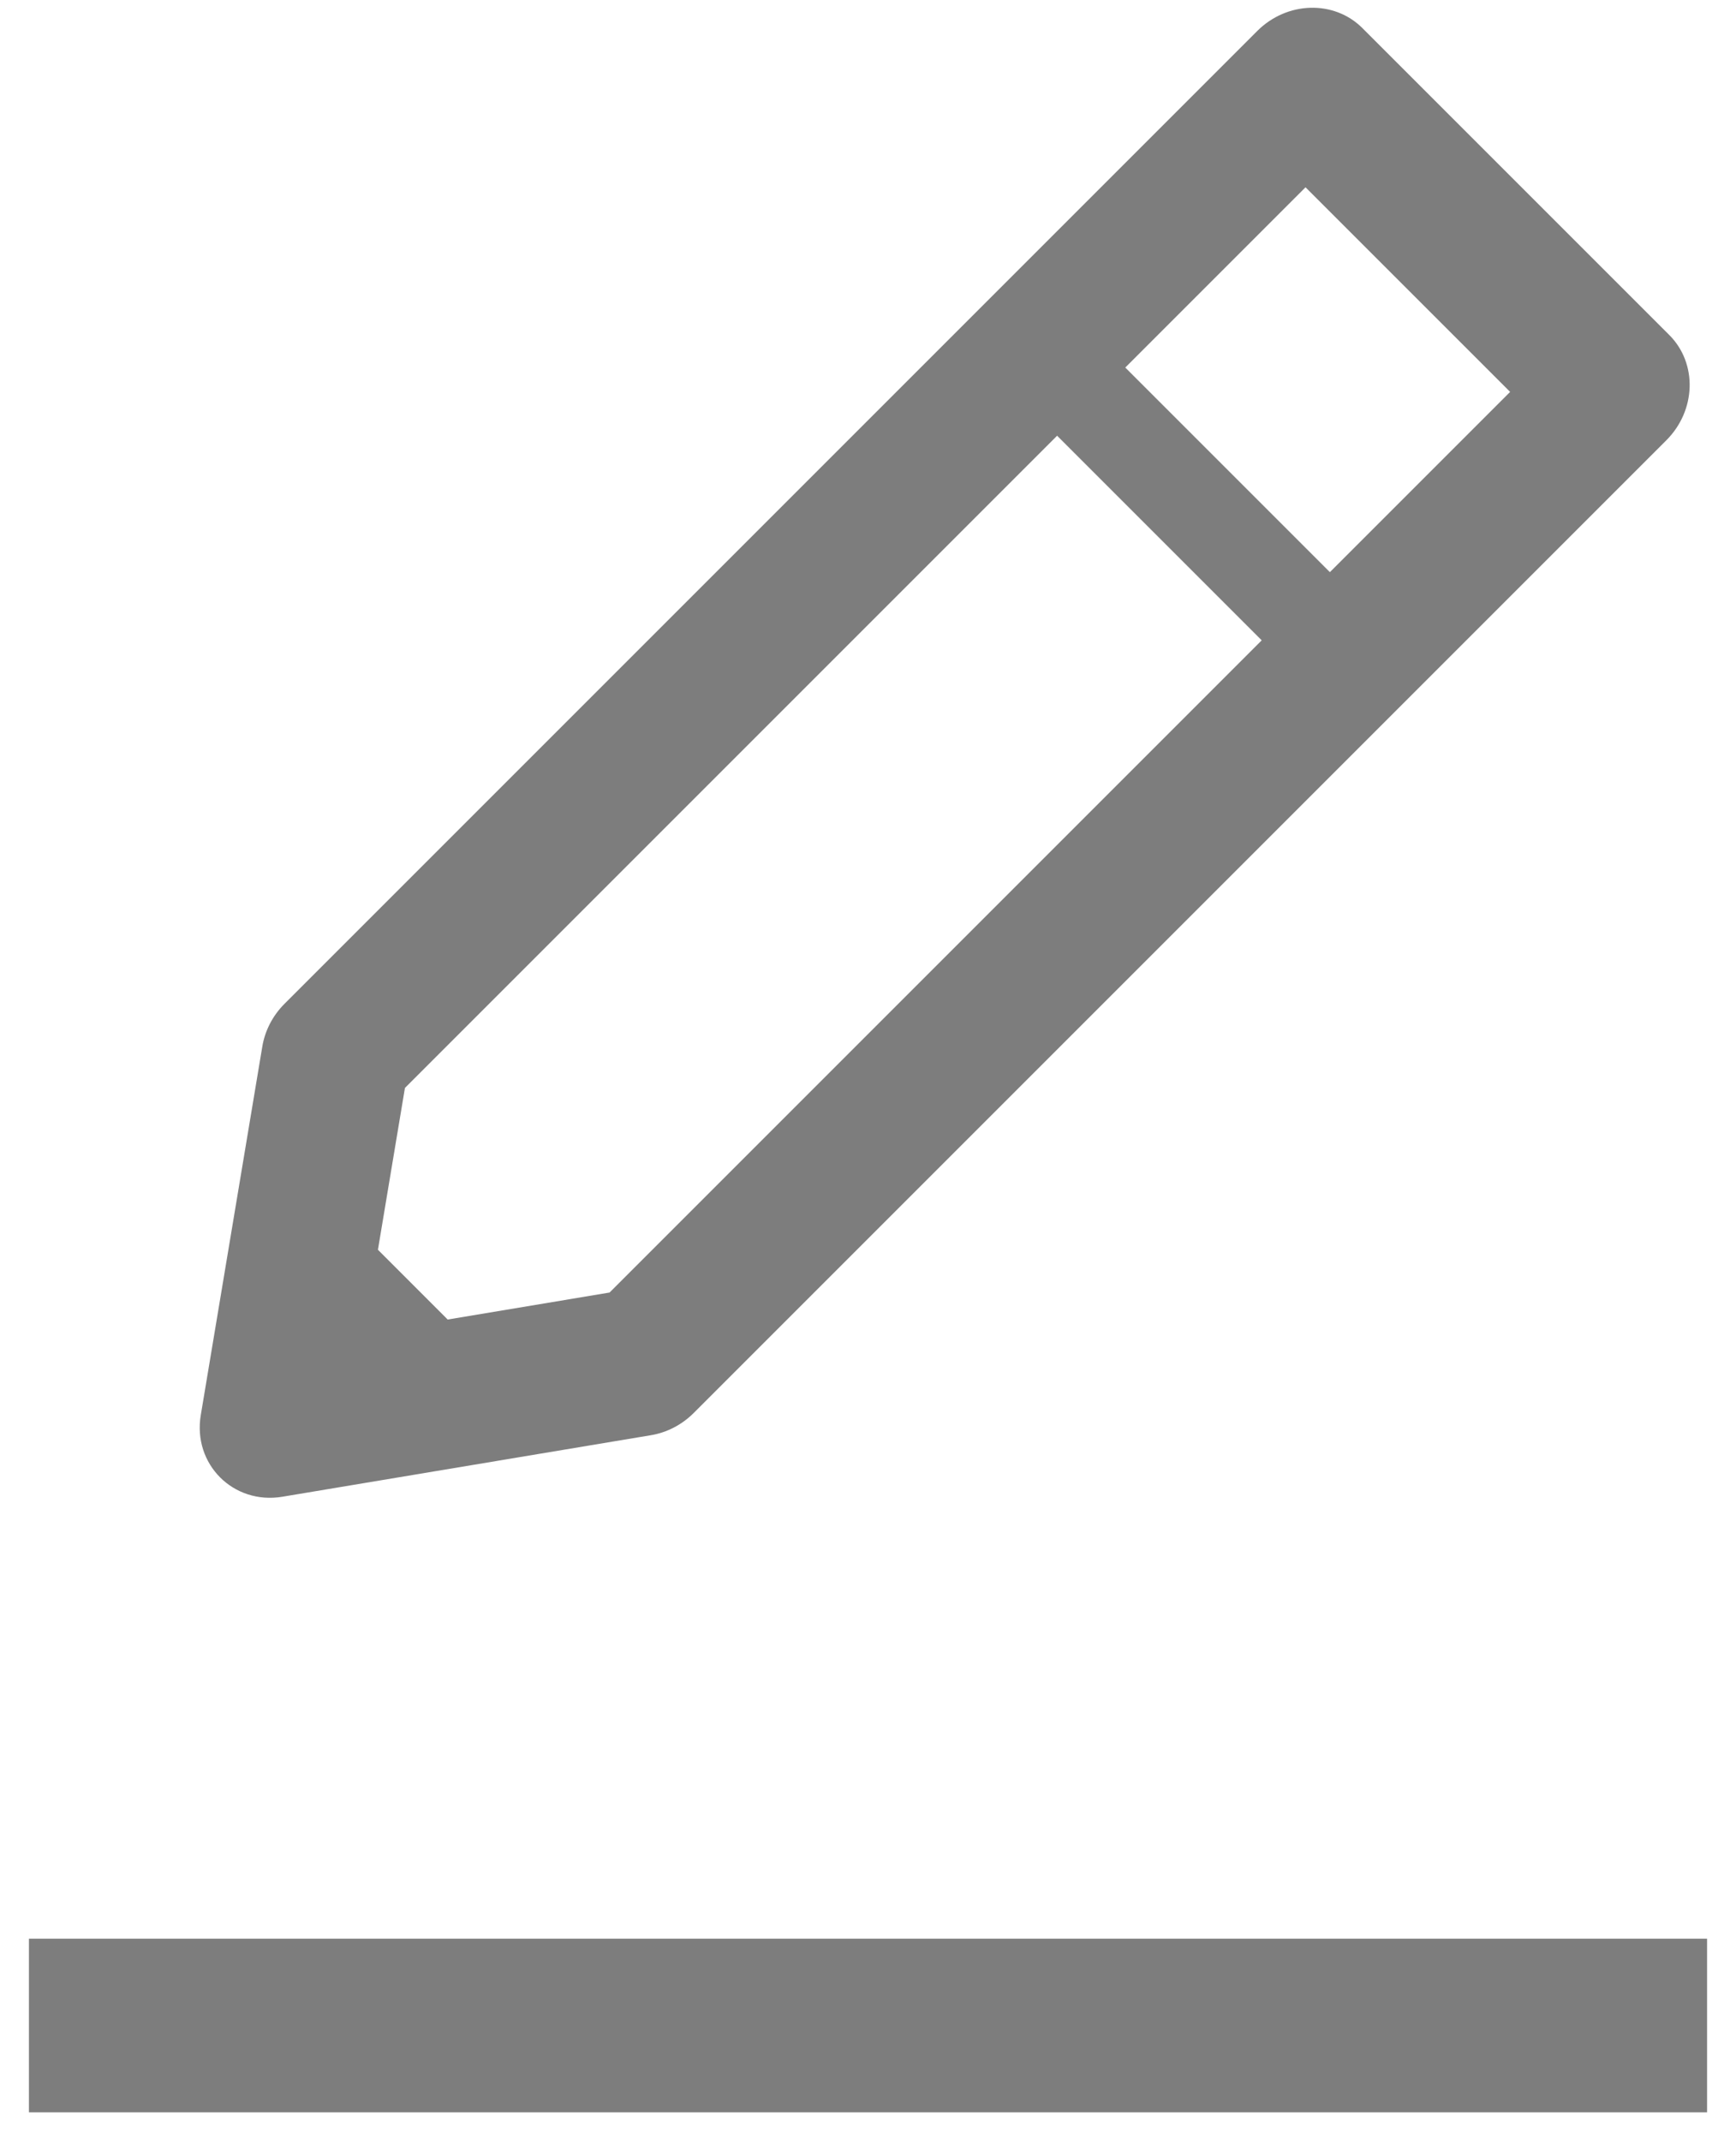
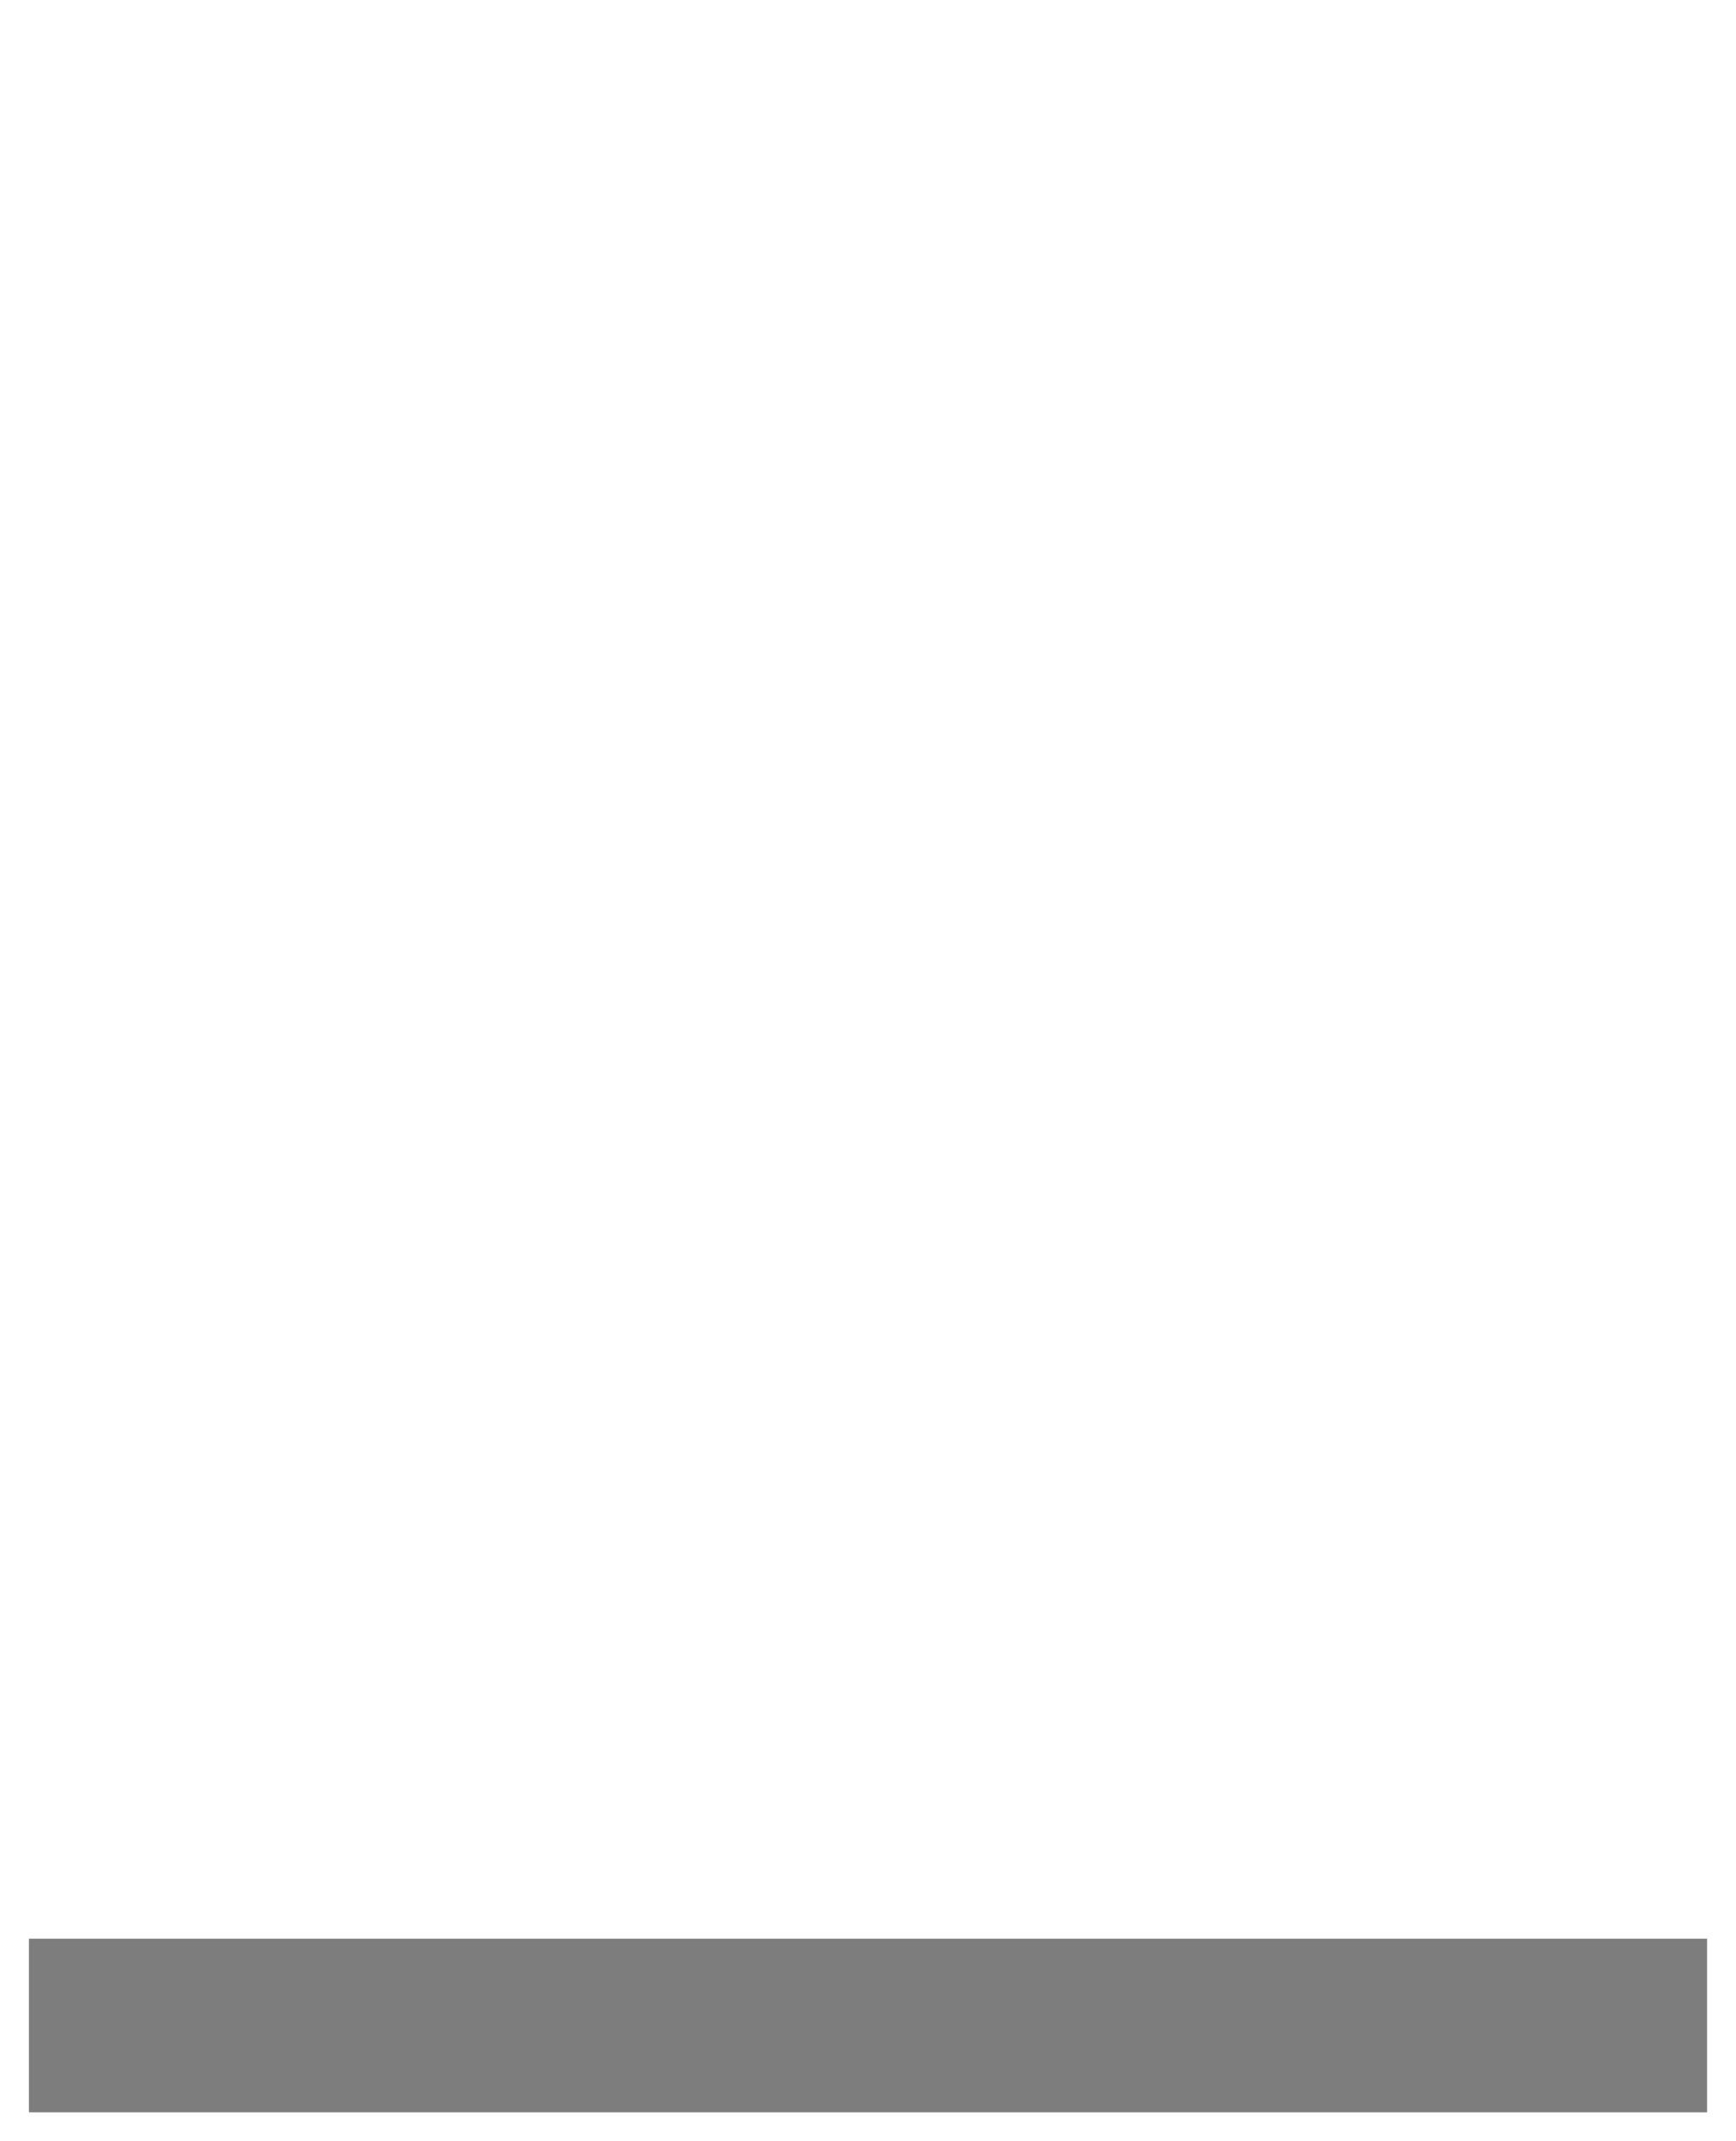
<svg xmlns="http://www.w3.org/2000/svg" width="30px" height="37px" viewBox="0 0 30 37" version="1.1">
  <title>Icon-Misc-Right-Click@1.5x</title>
  <desc>Created with Sketch.</desc>
  <g id="Page-1" stroke="none" stroke-width="1" fill="none" fill-rule="evenodd">
    <g id="Any-Angle-Right-Click-Guidance.v1-Copy-2" transform="translate(-159, -422)">
      <g id="Right-Click-Guidance-Prompt-Copy-2" transform="translate(124, 401)">
        <g id="Icon-Misc-Right-Click" transform="translate(35, 20.5)">
-           <path d="M18.75,-1 C19.44,-1 20,-0.409 20,0.321 L20,0.321 L20,24.093 C20,24.38 19.912,24.659 19.748,24.888 L19.748,24.888 L15.998,30.141 C15.498,30.842 14.502,30.842 14.002,30.141 L14.002,30.141 L10.252,24.888 C10.088,24.659 10,24.38 10,24.093 L10,24.093 L10,0.321 C10,-0.409 10.56,-1 11.25,-1 L11.25,-1 Z M17.5,7.711 L12.5,7.711 L12.5,23.65 L14.147,25.957 L15.852,25.957 L17.5,23.649 L17.5,7.711 Z M17.5,1.64 L12.5,1.64 L12.5,6.045 L17.5,6.045 L17.5,1.64 Z" id="Combined-Shape" fill="#7D7D7D" fill-rule="nonzero" transform="translate(15, 14.833) rotate(-315) translate(-15, -14.833) " />
          <line x1="2" y1="35.5" x2="28" y2="35.5" id="Line" stroke="#7D7D7D" stroke-width="3" stroke-linecap="square" />
        </g>
      </g>
    </g>
  </g>
</svg>